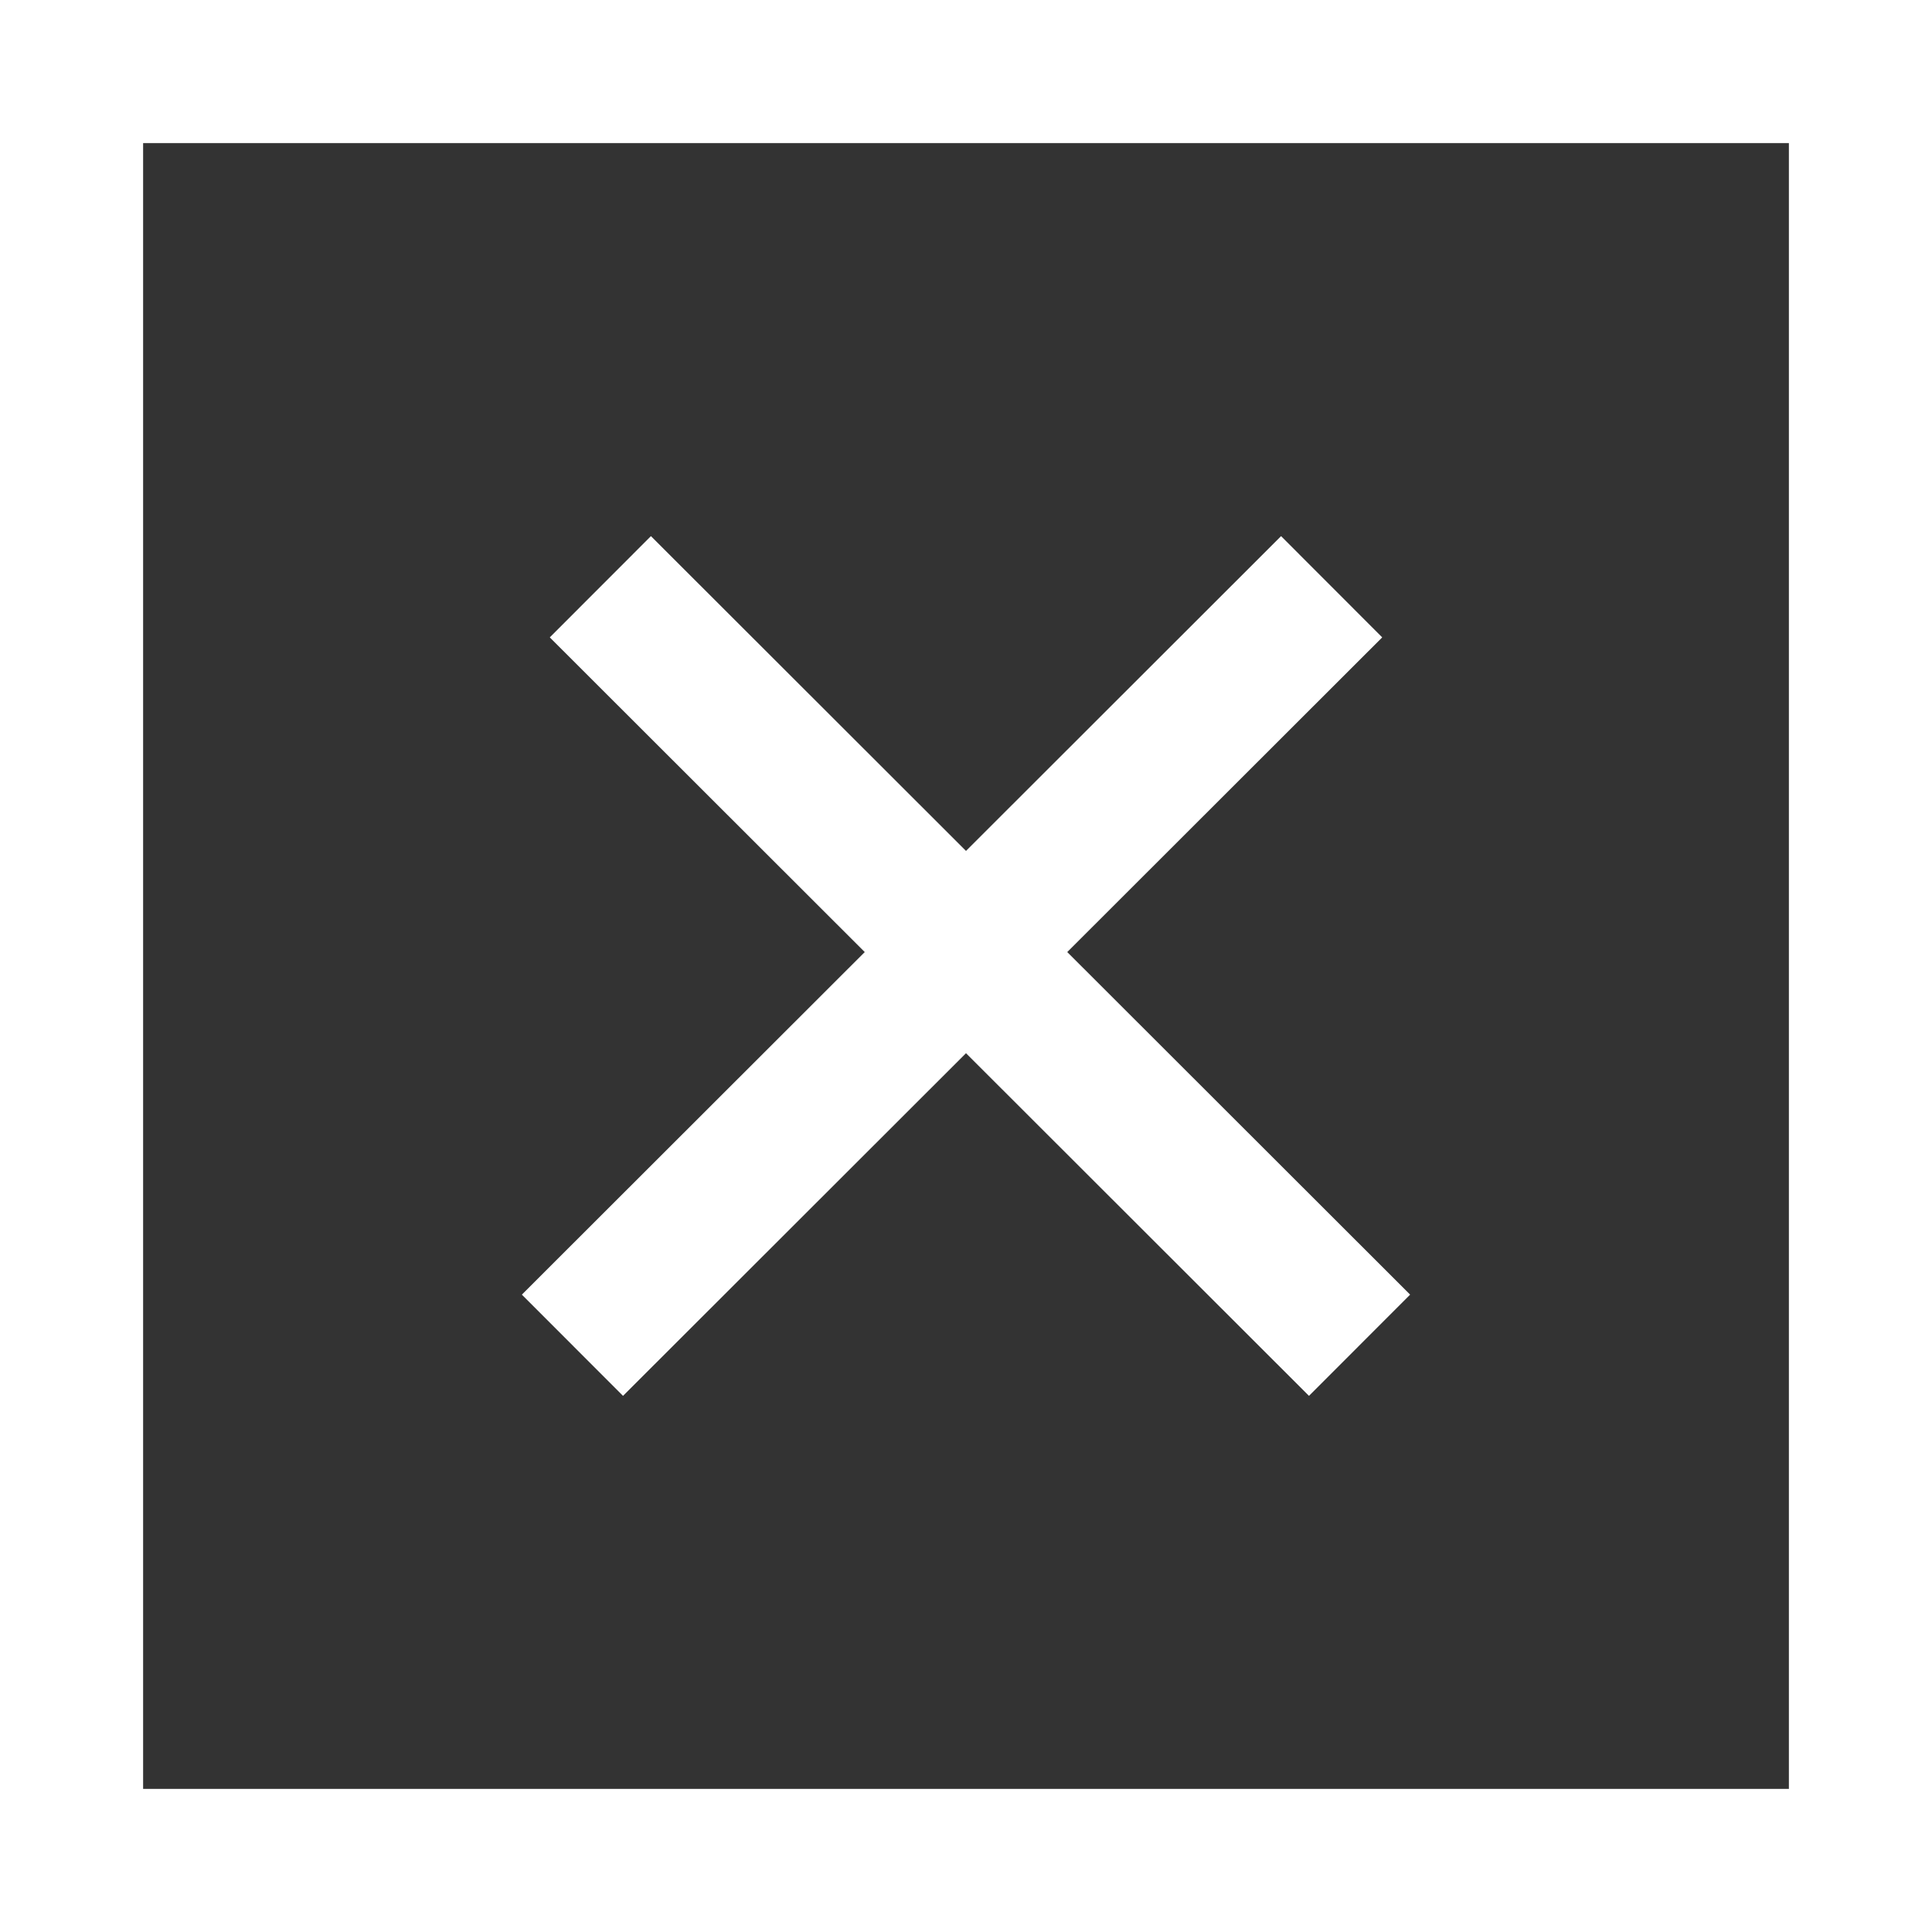
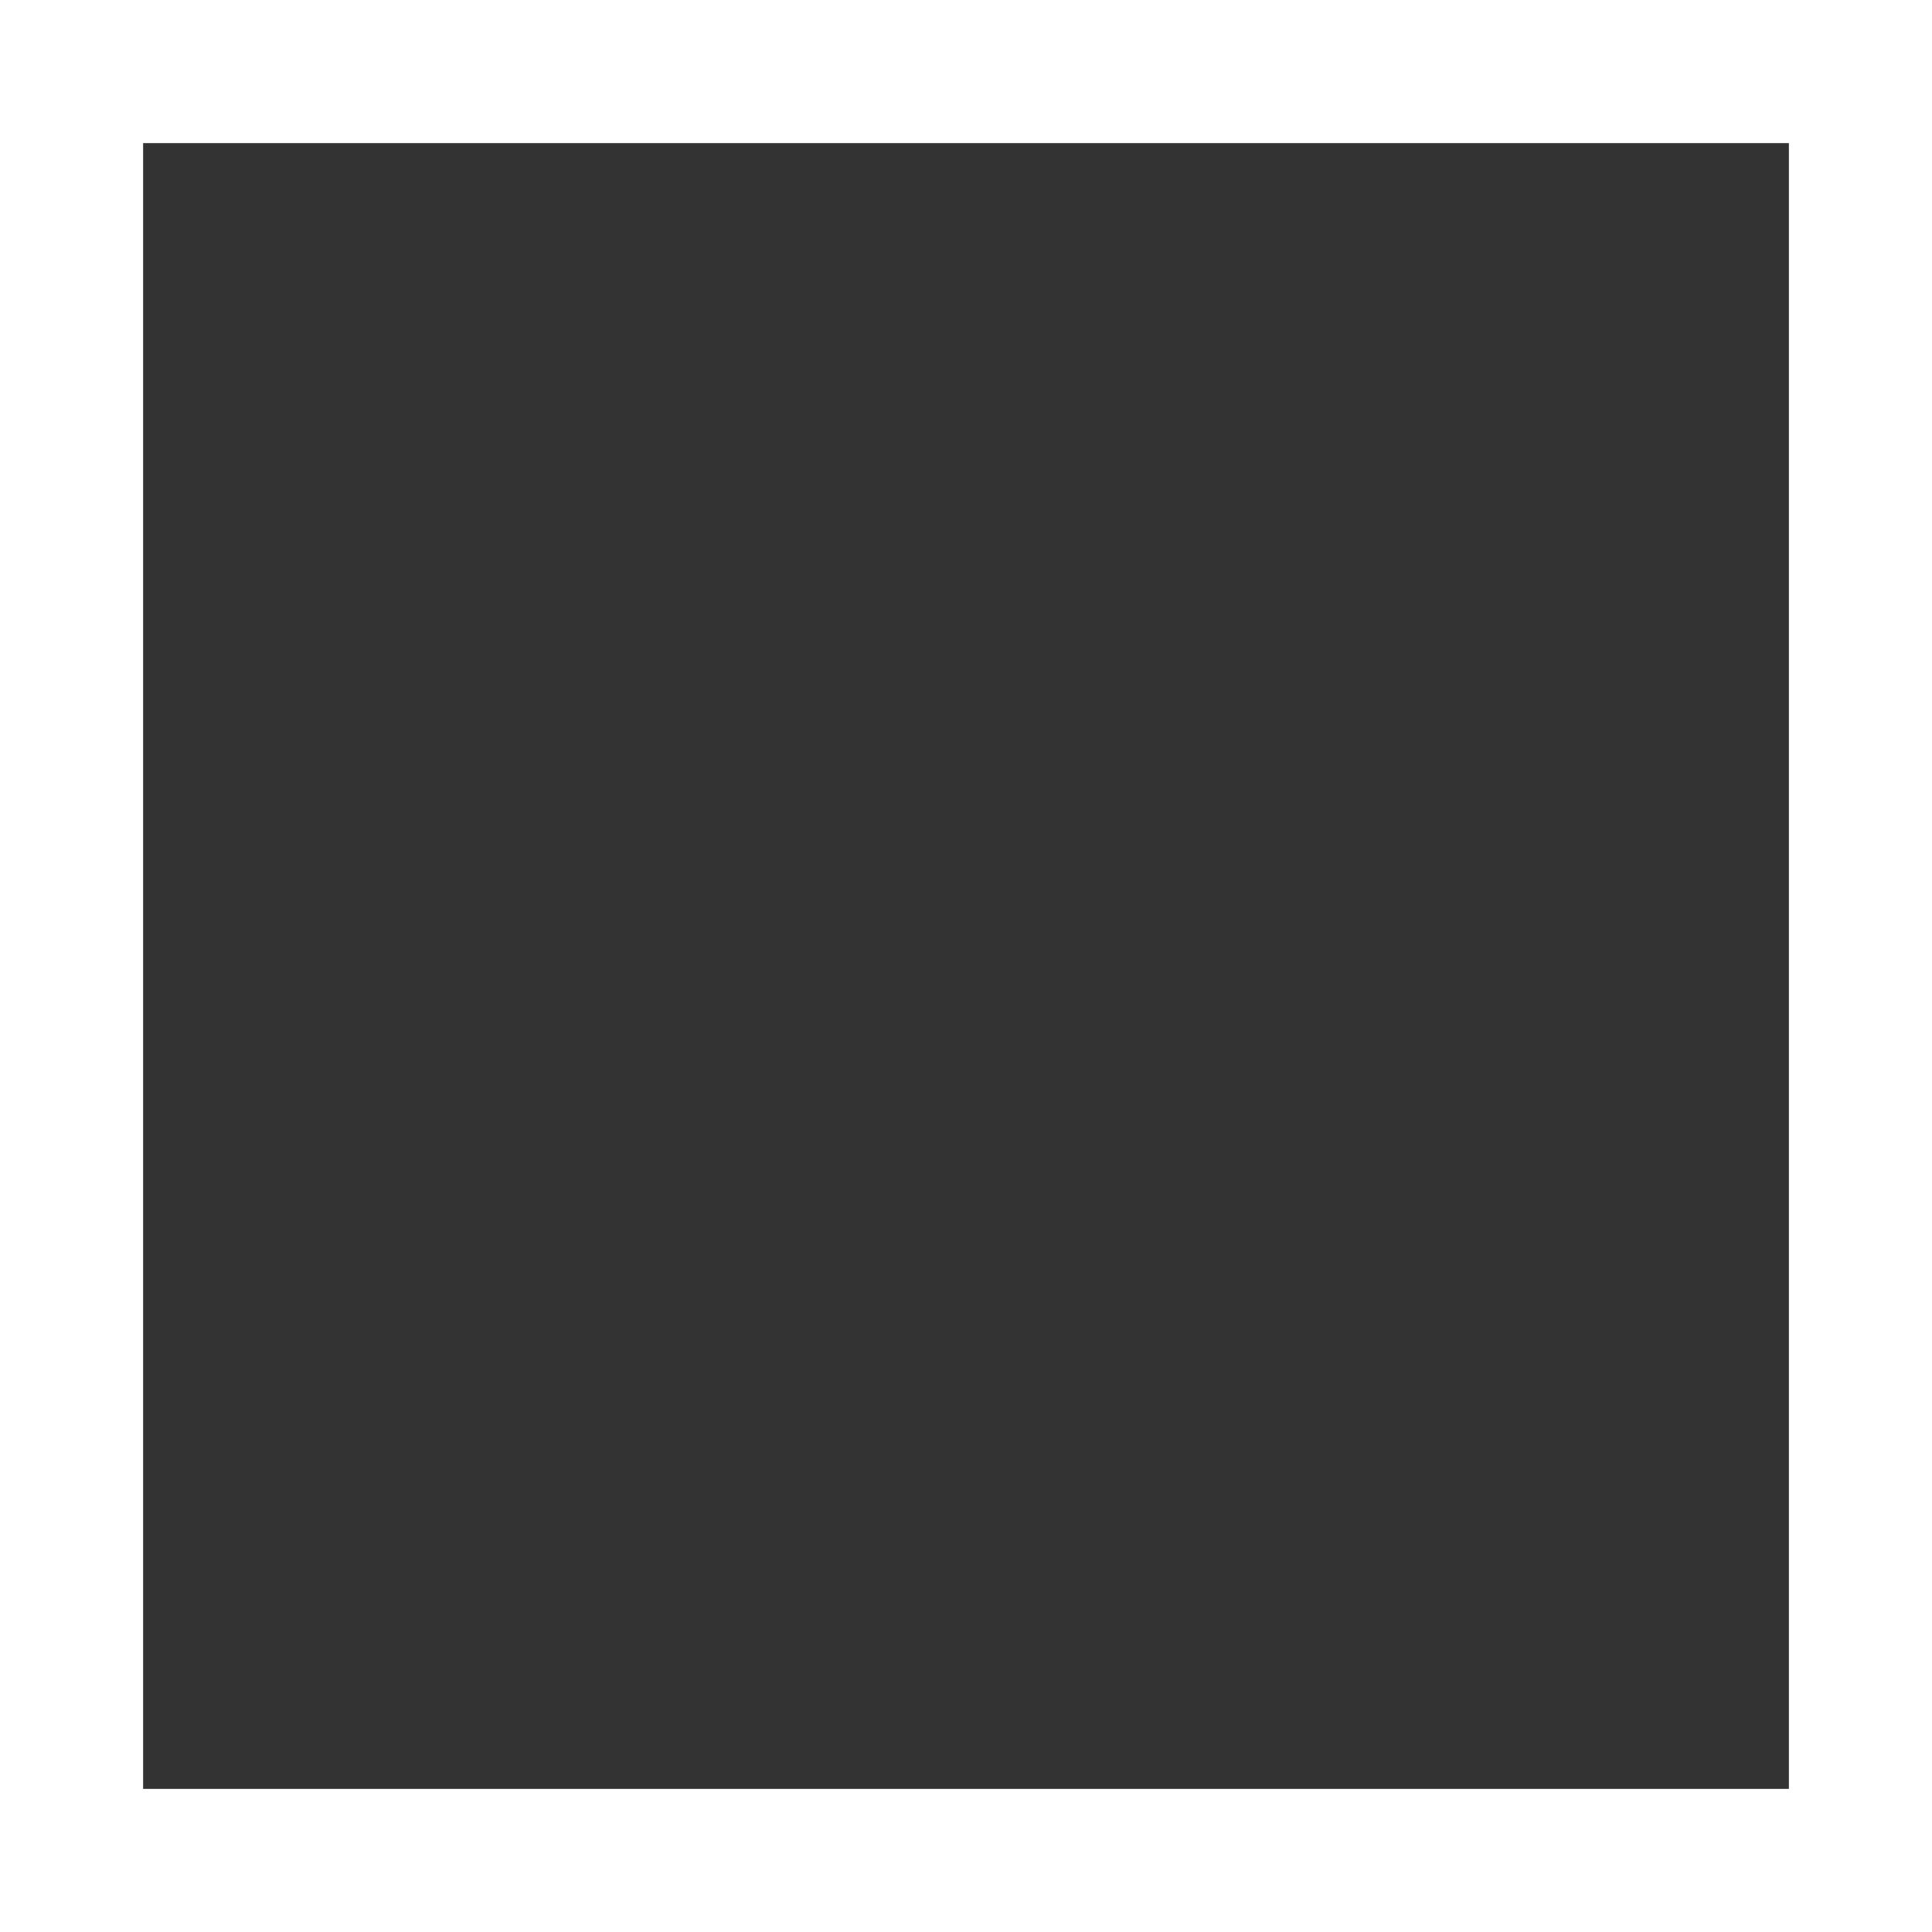
<svg xmlns="http://www.w3.org/2000/svg" viewBox="0 0 27 27">
  <rect x="0" y="0" width="27" height="27" fill="#333333" stroke="none" />
  <defs>
    <style>.cls-1{fill:none;stroke:#fff;stroke-width:2px;}</style>
  </defs>
  <title>close1x</title>
  <g id="Layer_2" data-name="Layer 2">
    <g id="Navbar">
      <rect class="cls-1" x="1" y="1" width="25" height="25" />
-       <path class="cls-1" d="M8,18.8,18.61,8.2M19,18.8,8.39,8.2" />
    </g>
  </g>
</svg>